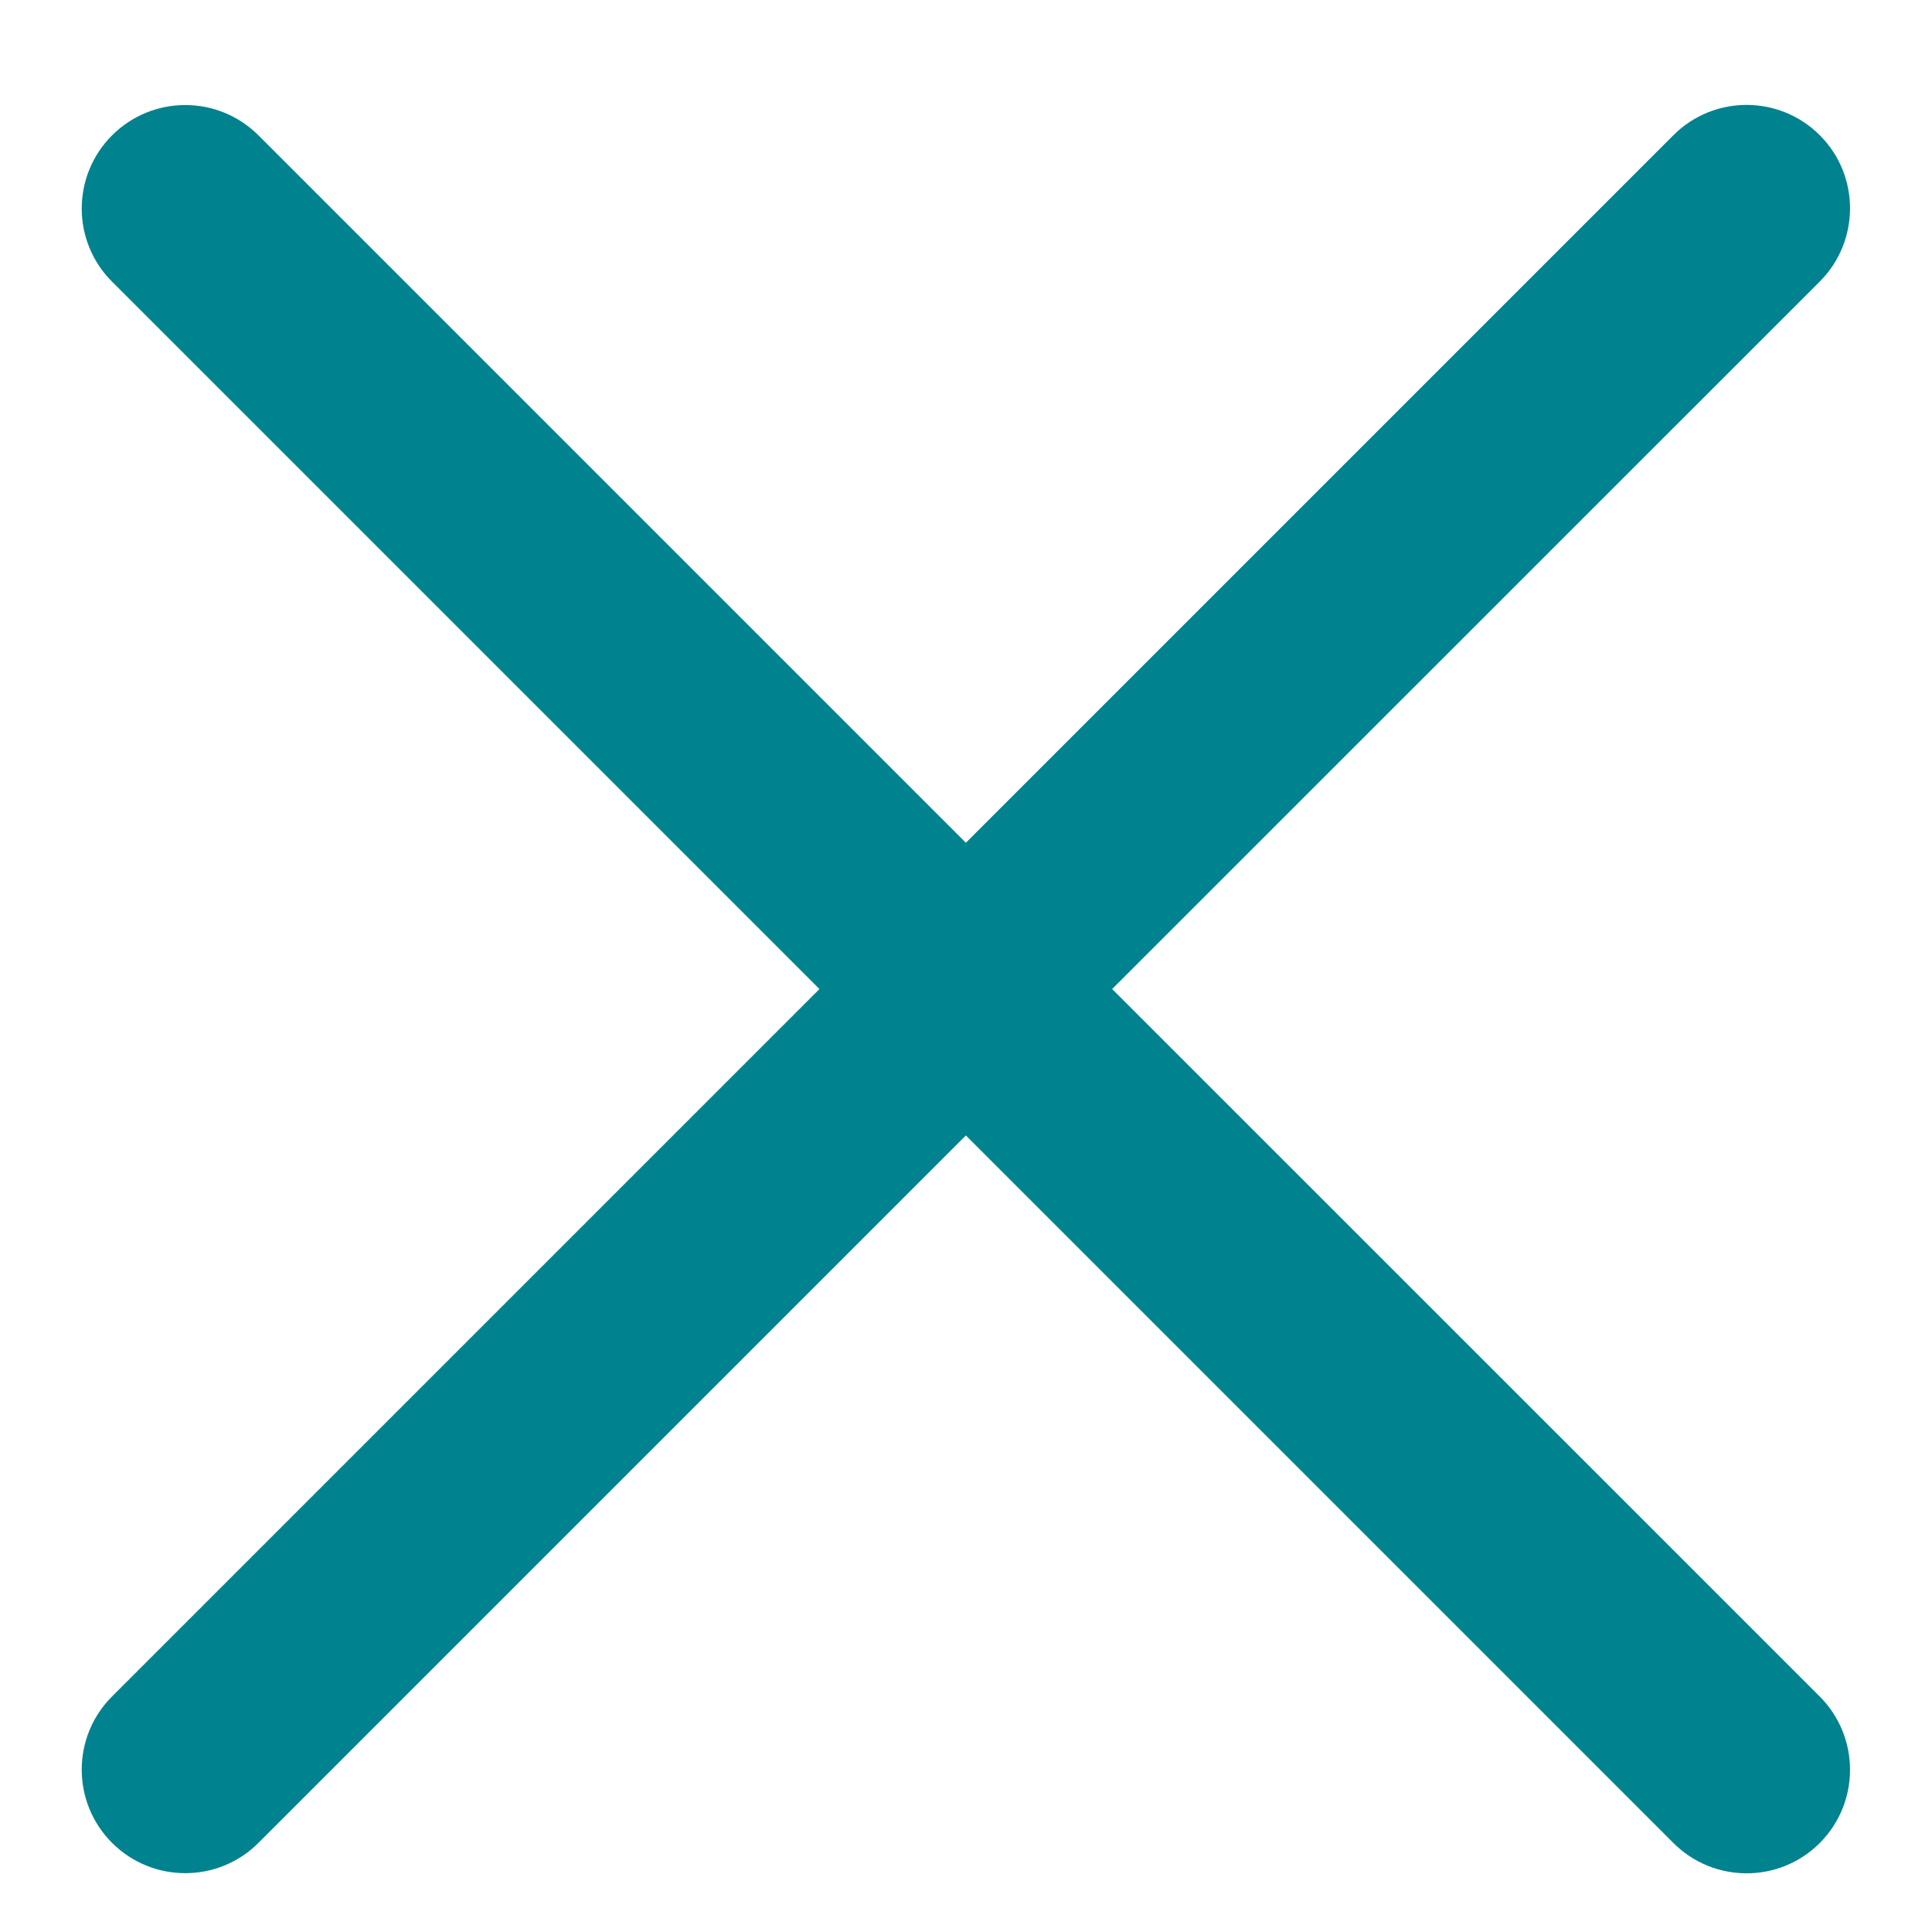
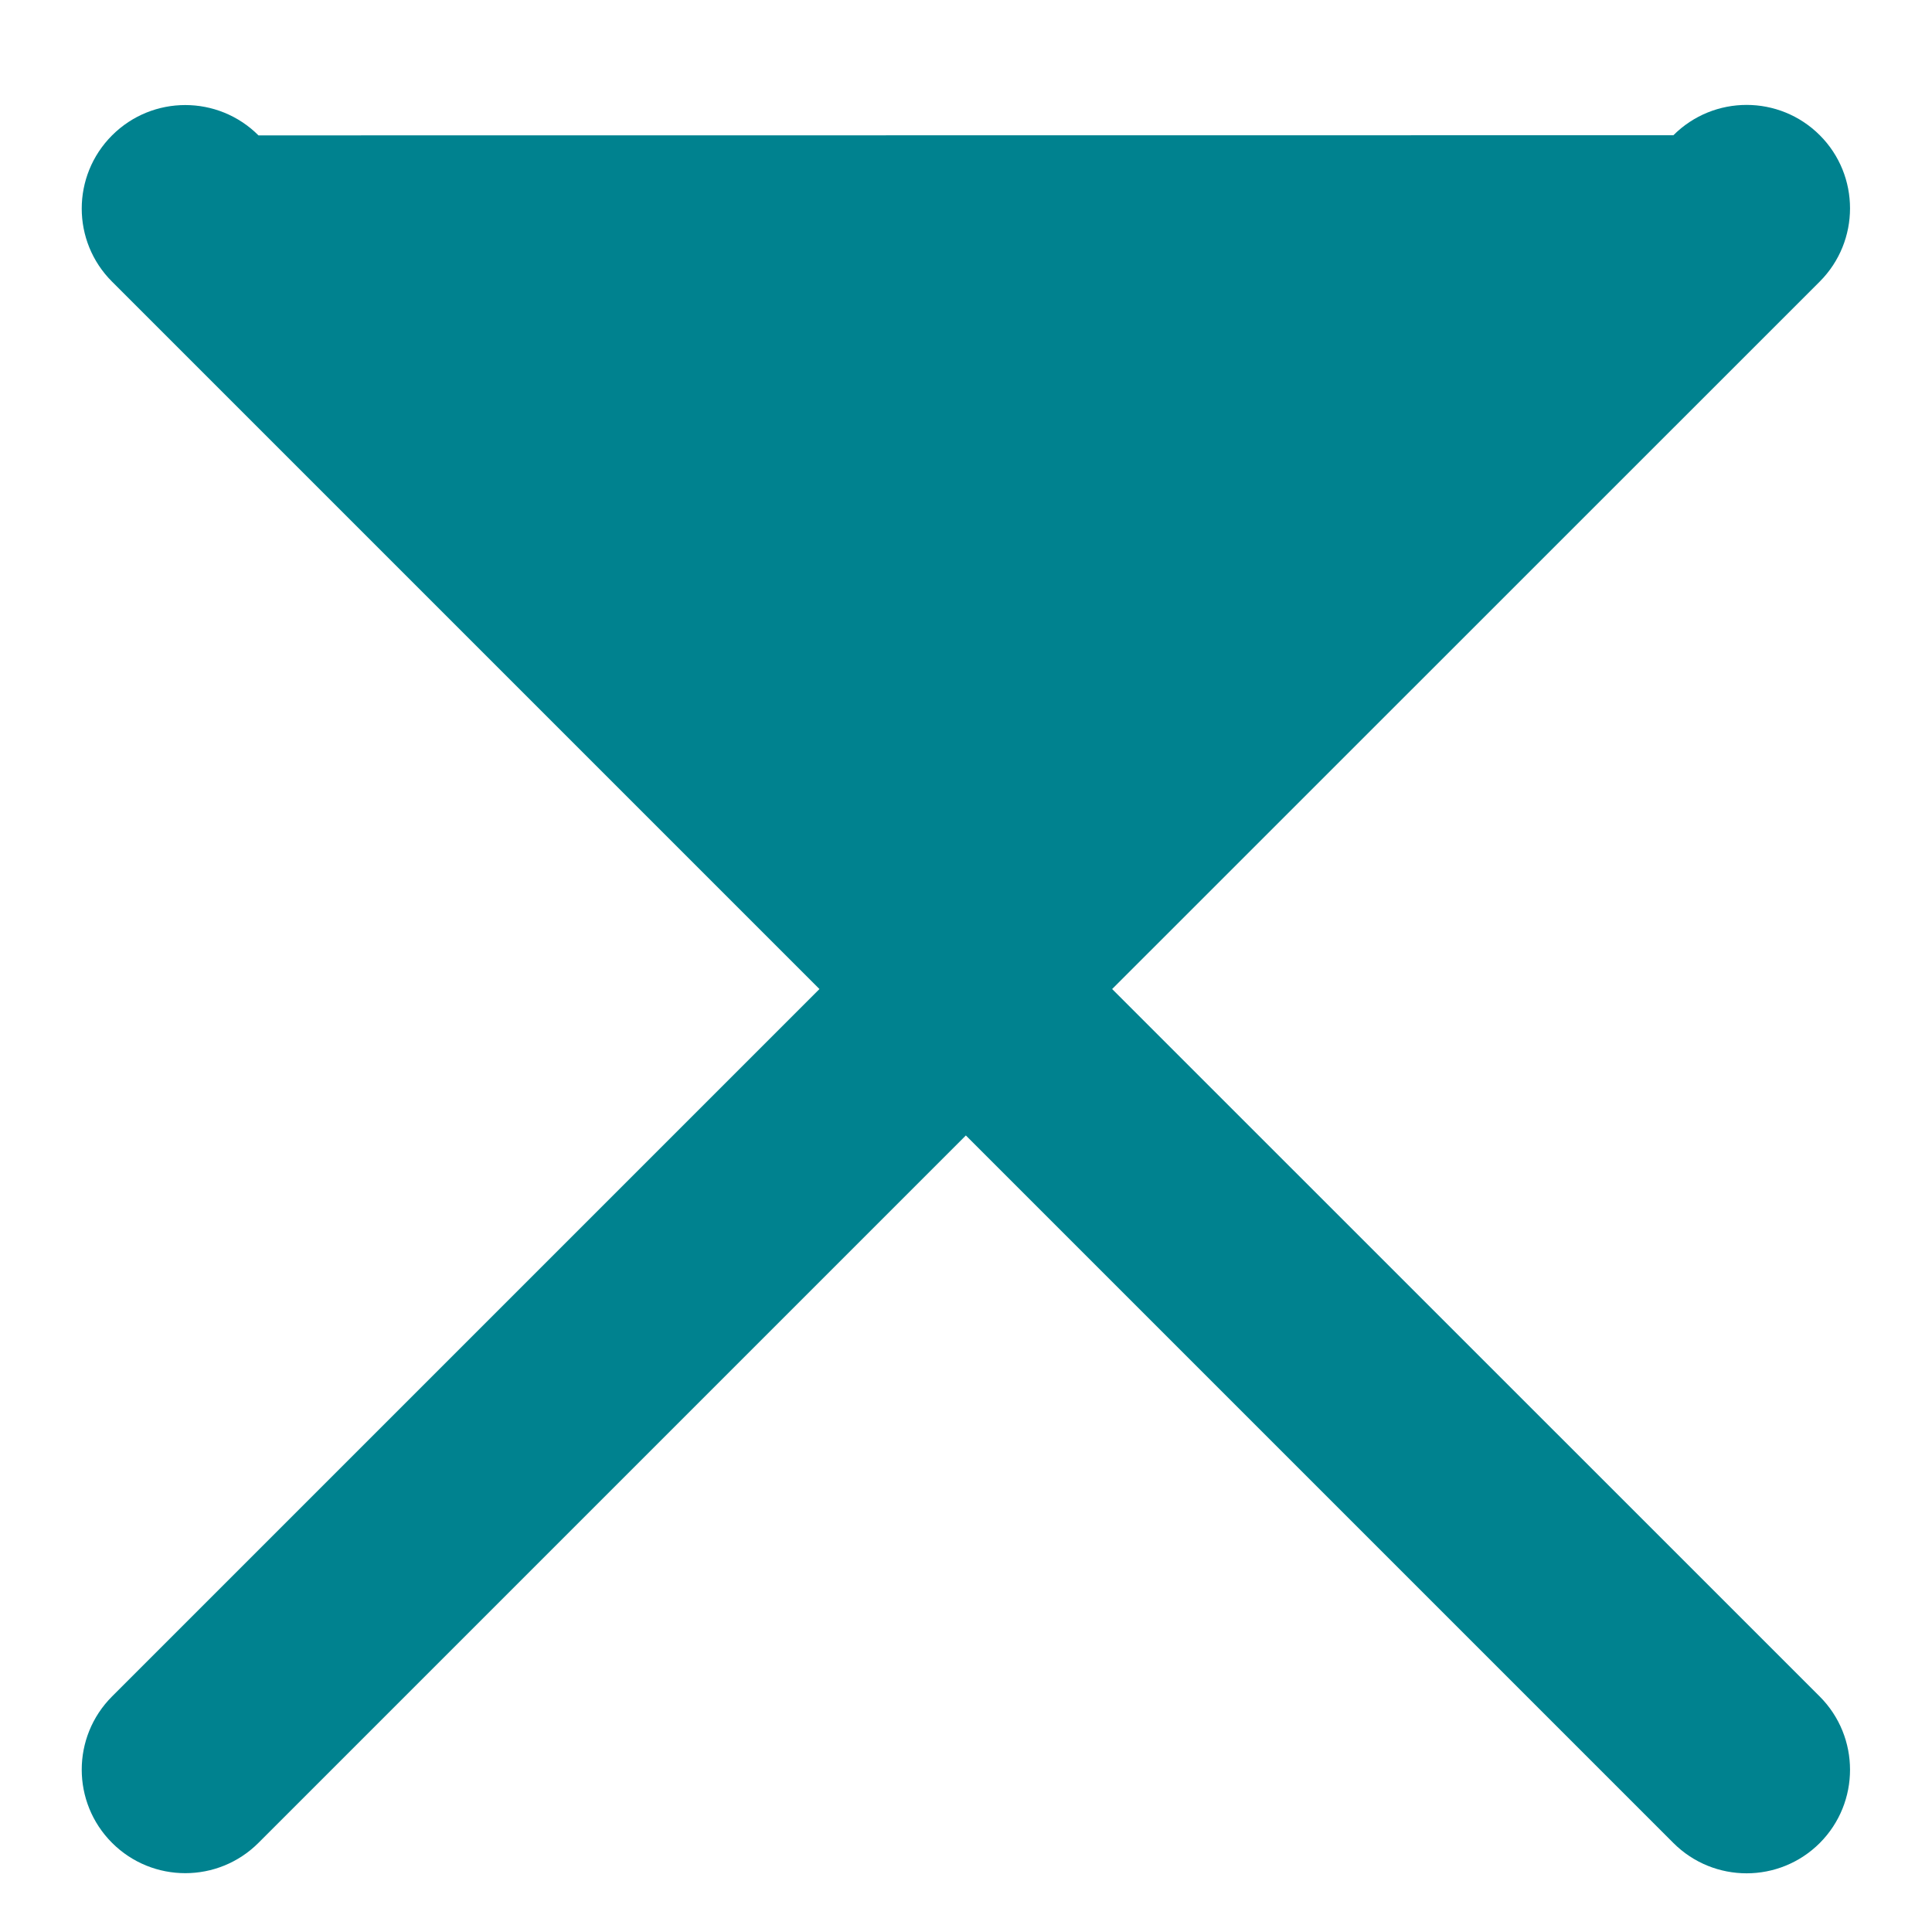
<svg xmlns="http://www.w3.org/2000/svg" width="14" height="14" viewBox="0 0 14 14" fill="none">
-   <path fill-rule="evenodd" clip-rule="evenodd" d="M0.812 12.293C0.519 12.586 0.519 13.061 0.812 13.354C1.105 13.647 1.58 13.647 1.873 13.354L6.999 8.228L12.126 13.355C12.419 13.648 12.894 13.648 13.187 13.355C13.479 13.062 13.479 12.587 13.187 12.294L8.059 7.167L13.187 2.04C13.479 1.747 13.479 1.272 13.187 0.98C12.894 0.687 12.419 0.687 12.126 0.98L6.999 6.107L1.873 0.981C1.58 0.688 1.105 0.688 0.812 0.981C0.519 1.274 0.519 1.749 0.812 2.041L5.938 7.167L0.812 12.293Z" fill="#00828F" />
+   <path fill-rule="evenodd" clip-rule="evenodd" d="M0.812 12.293C0.519 12.586 0.519 13.061 0.812 13.354C1.105 13.647 1.58 13.647 1.873 13.354L6.999 8.228L12.126 13.355C12.419 13.648 12.894 13.648 13.187 13.355C13.479 13.062 13.479 12.587 13.187 12.294L8.059 7.167L13.187 2.04C13.479 1.747 13.479 1.272 13.187 0.98C12.894 0.687 12.419 0.687 12.126 0.98L1.873 0.981C1.58 0.688 1.105 0.688 0.812 0.981C0.519 1.274 0.519 1.749 0.812 2.041L5.938 7.167L0.812 12.293Z" fill="#00828F" />
</svg>